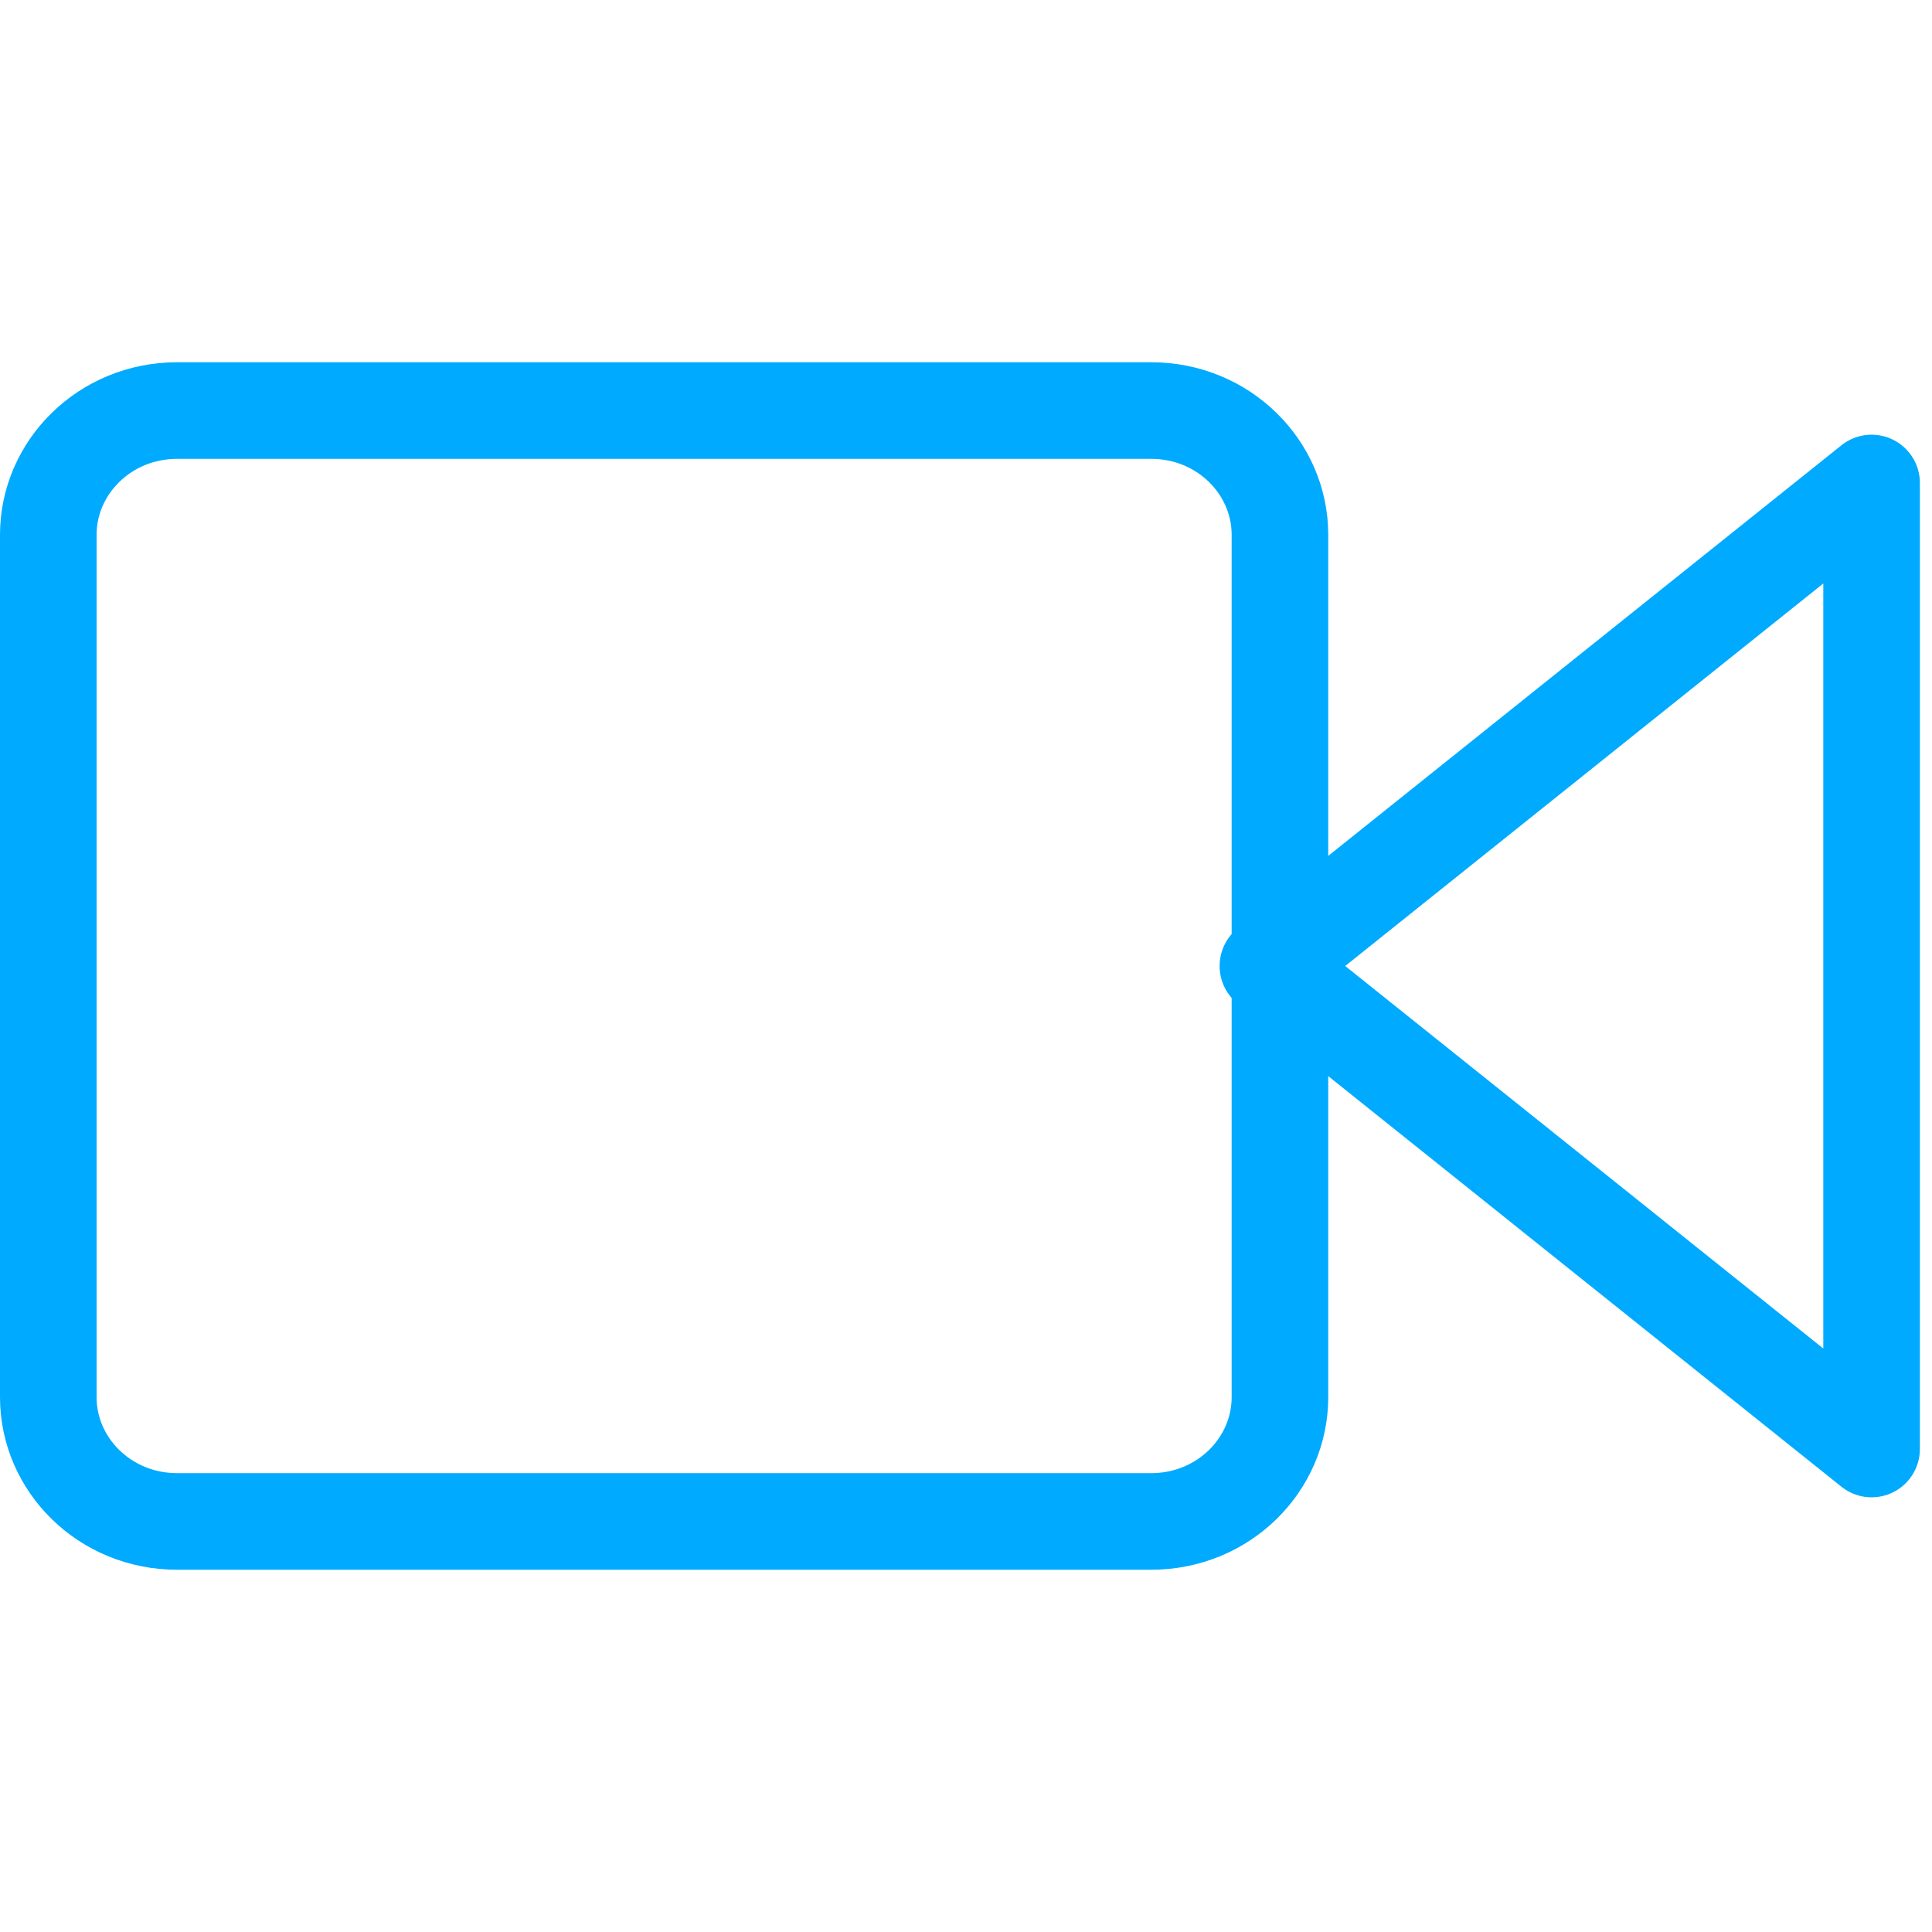
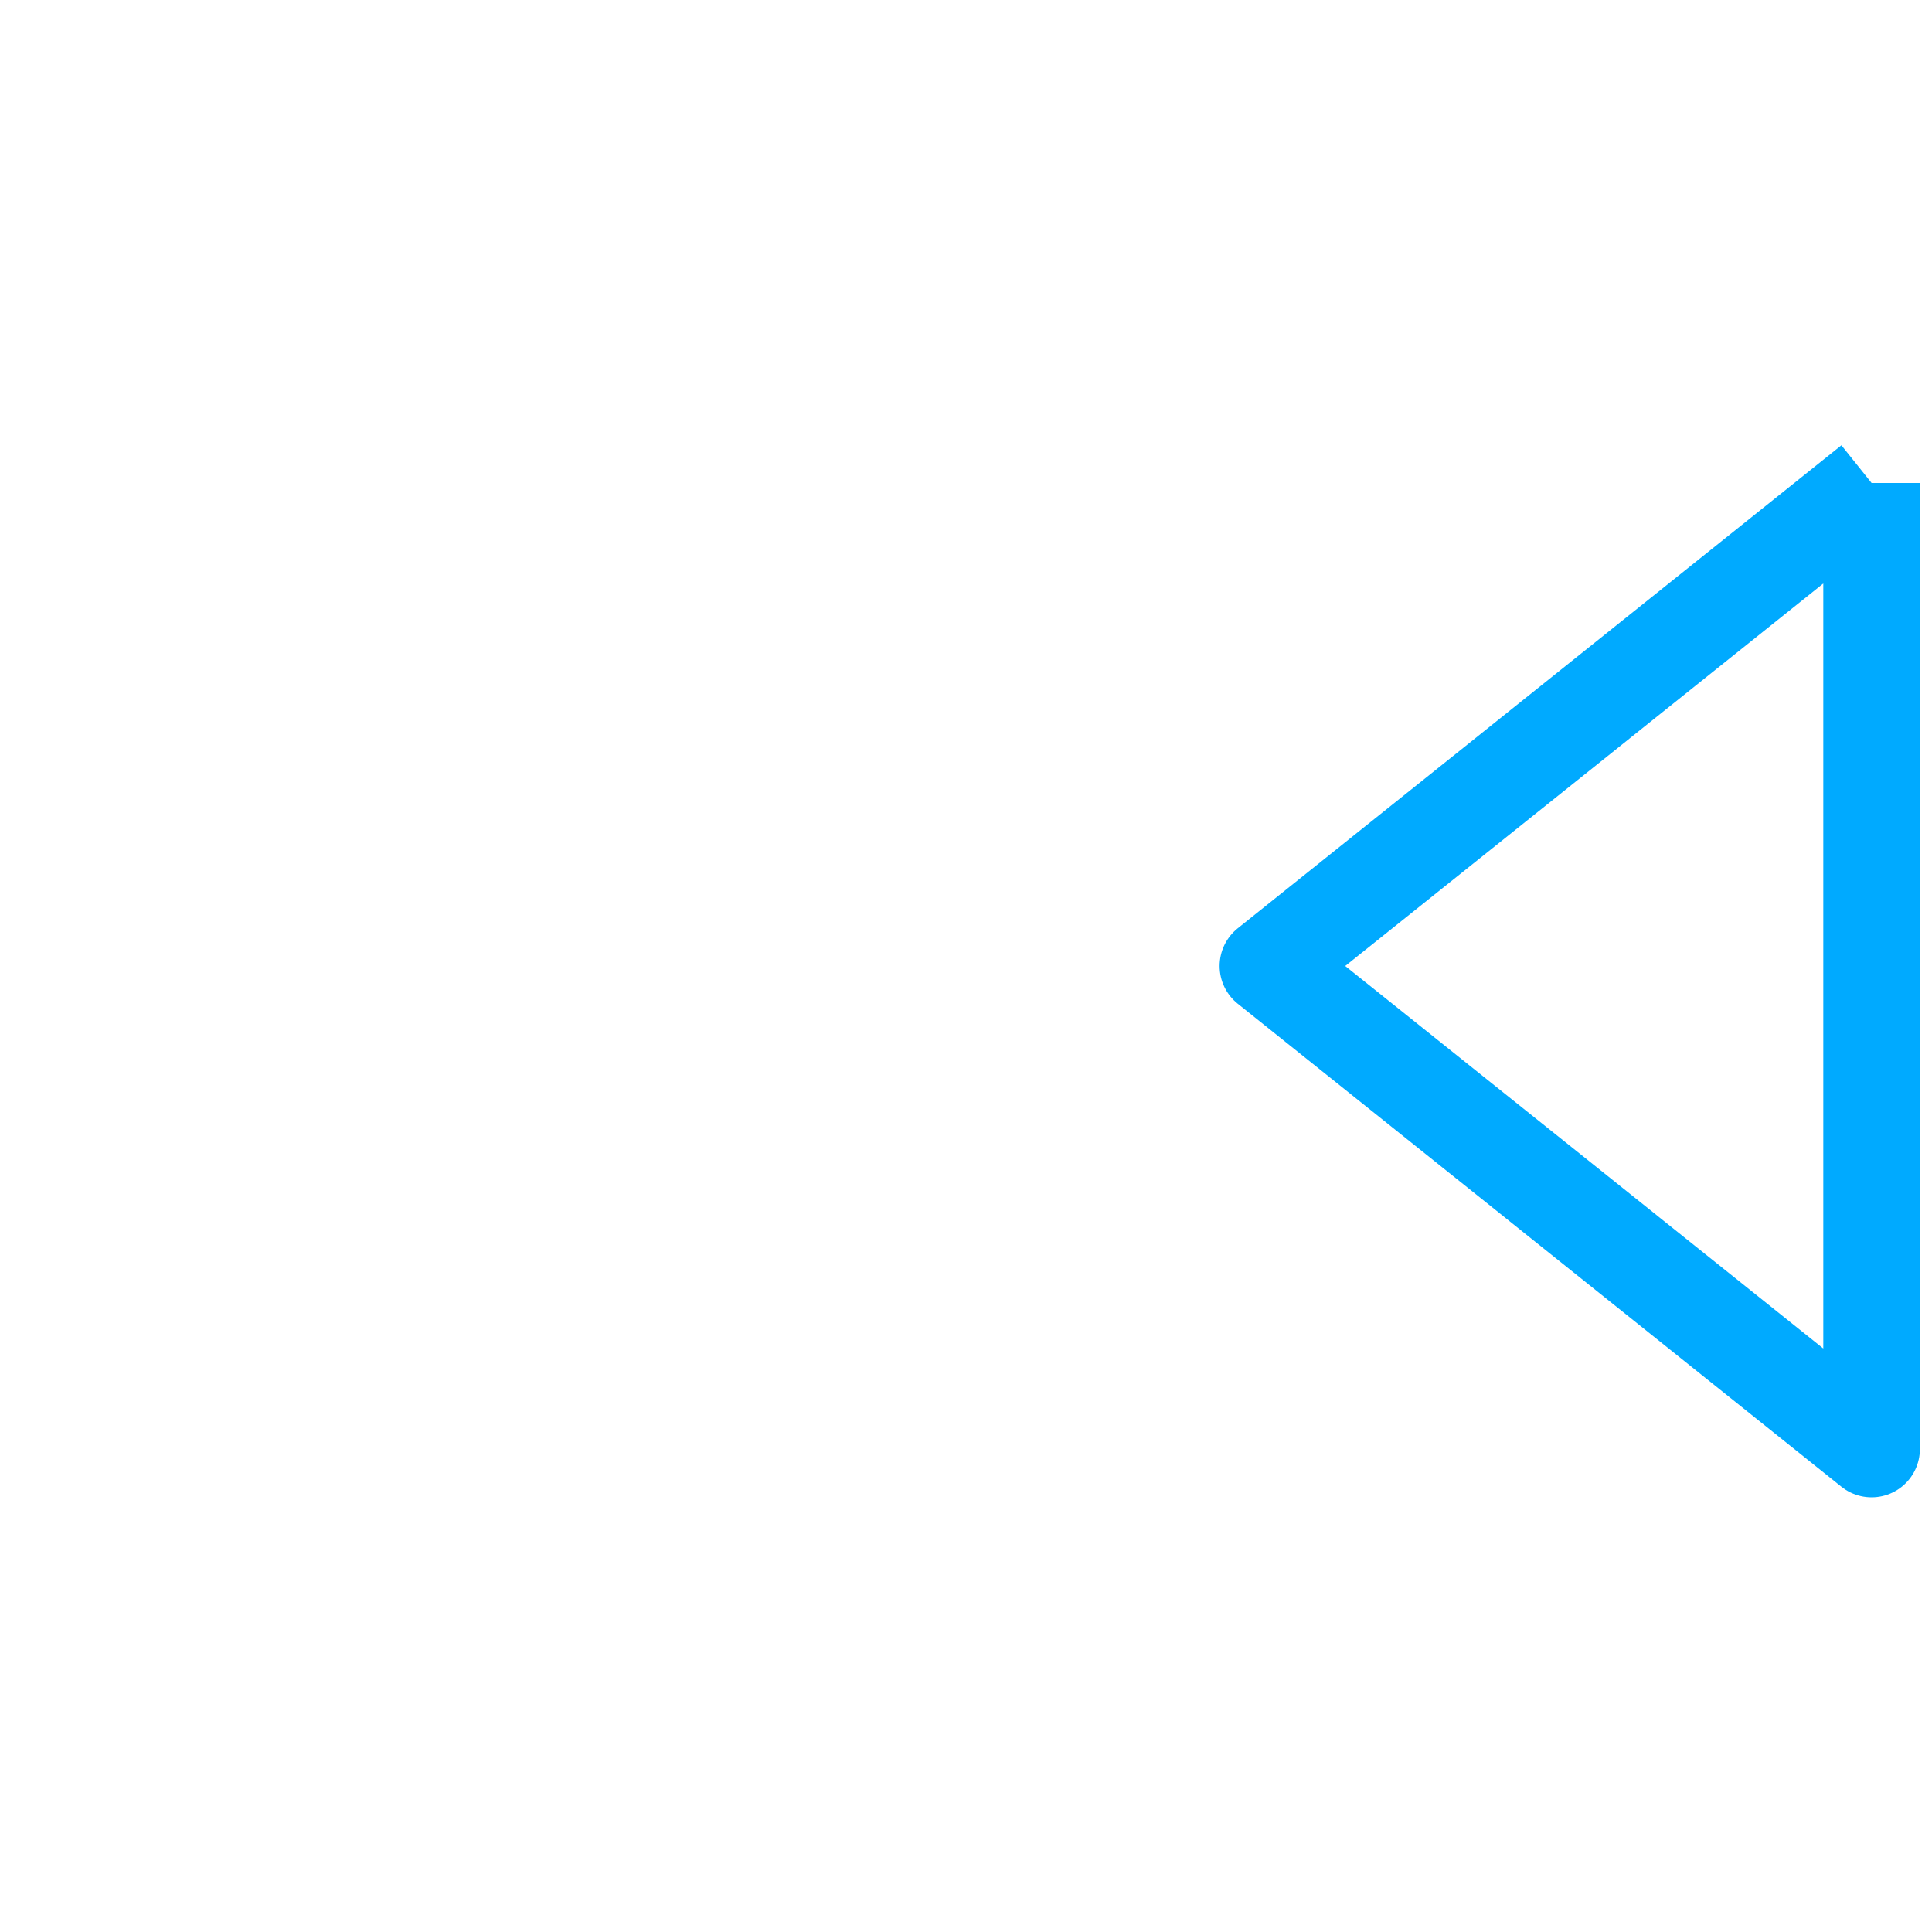
<svg xmlns="http://www.w3.org/2000/svg" width="30" height="30" viewBox="0 0 30 30" fill="none">
-   <path d="M29.062 7.5L19.688 15L29.062 22.5V7.5Z" stroke="#00AAFF" stroke-width="1.5" stroke-linejoin="round" />
-   <path d="M2.75 6.375H17.875C18.998 6.375 19.875 7.257 19.875 8.304V21.696C19.875 22.743 18.998 23.625 17.875 23.625H2.75C1.627 23.625 0.75 22.743 0.75 21.696V8.304C0.75 7.257 1.627 6.375 2.75 6.375Z" stroke="#00AAFF" stroke-width="1.5" />
+   <path d="M29.062 7.5L19.688 15L29.062 22.5V7.5" stroke="#00AAFF" stroke-width="1.5" stroke-linejoin="round" />
</svg>